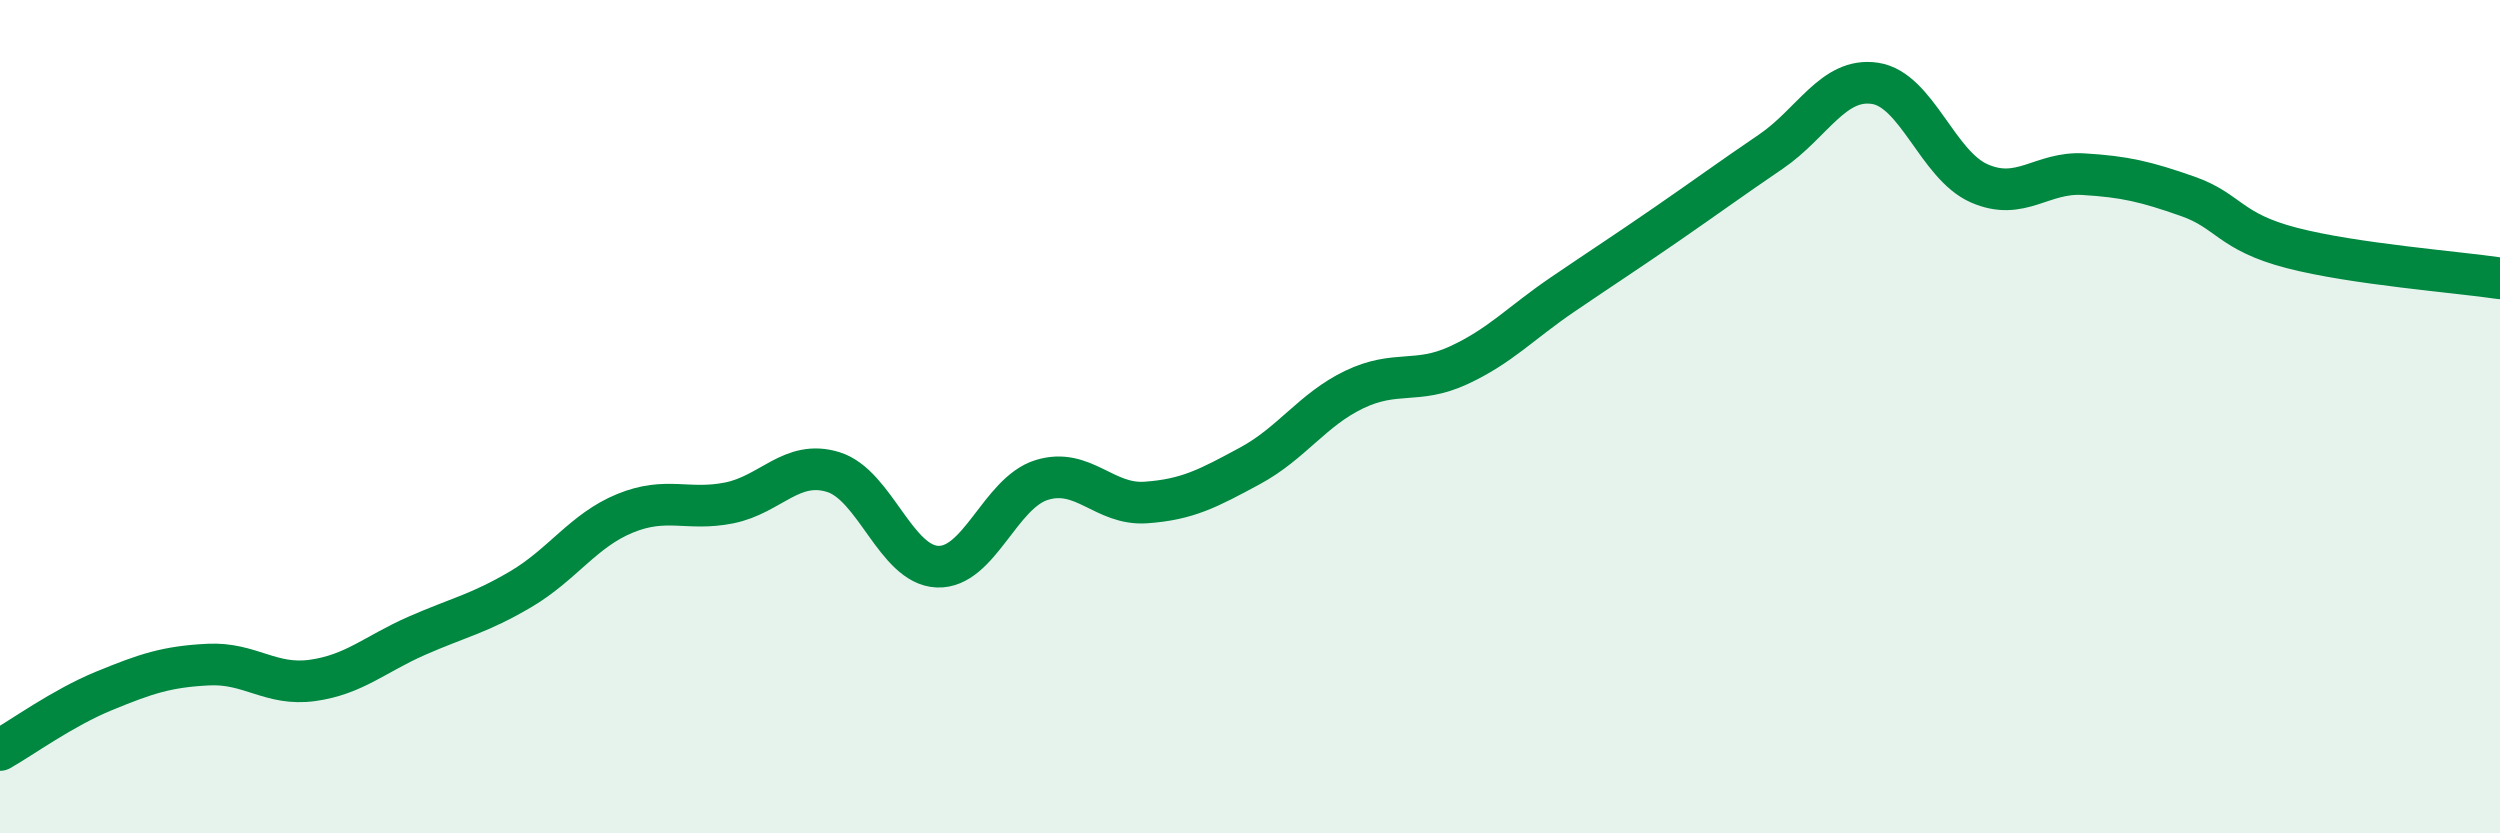
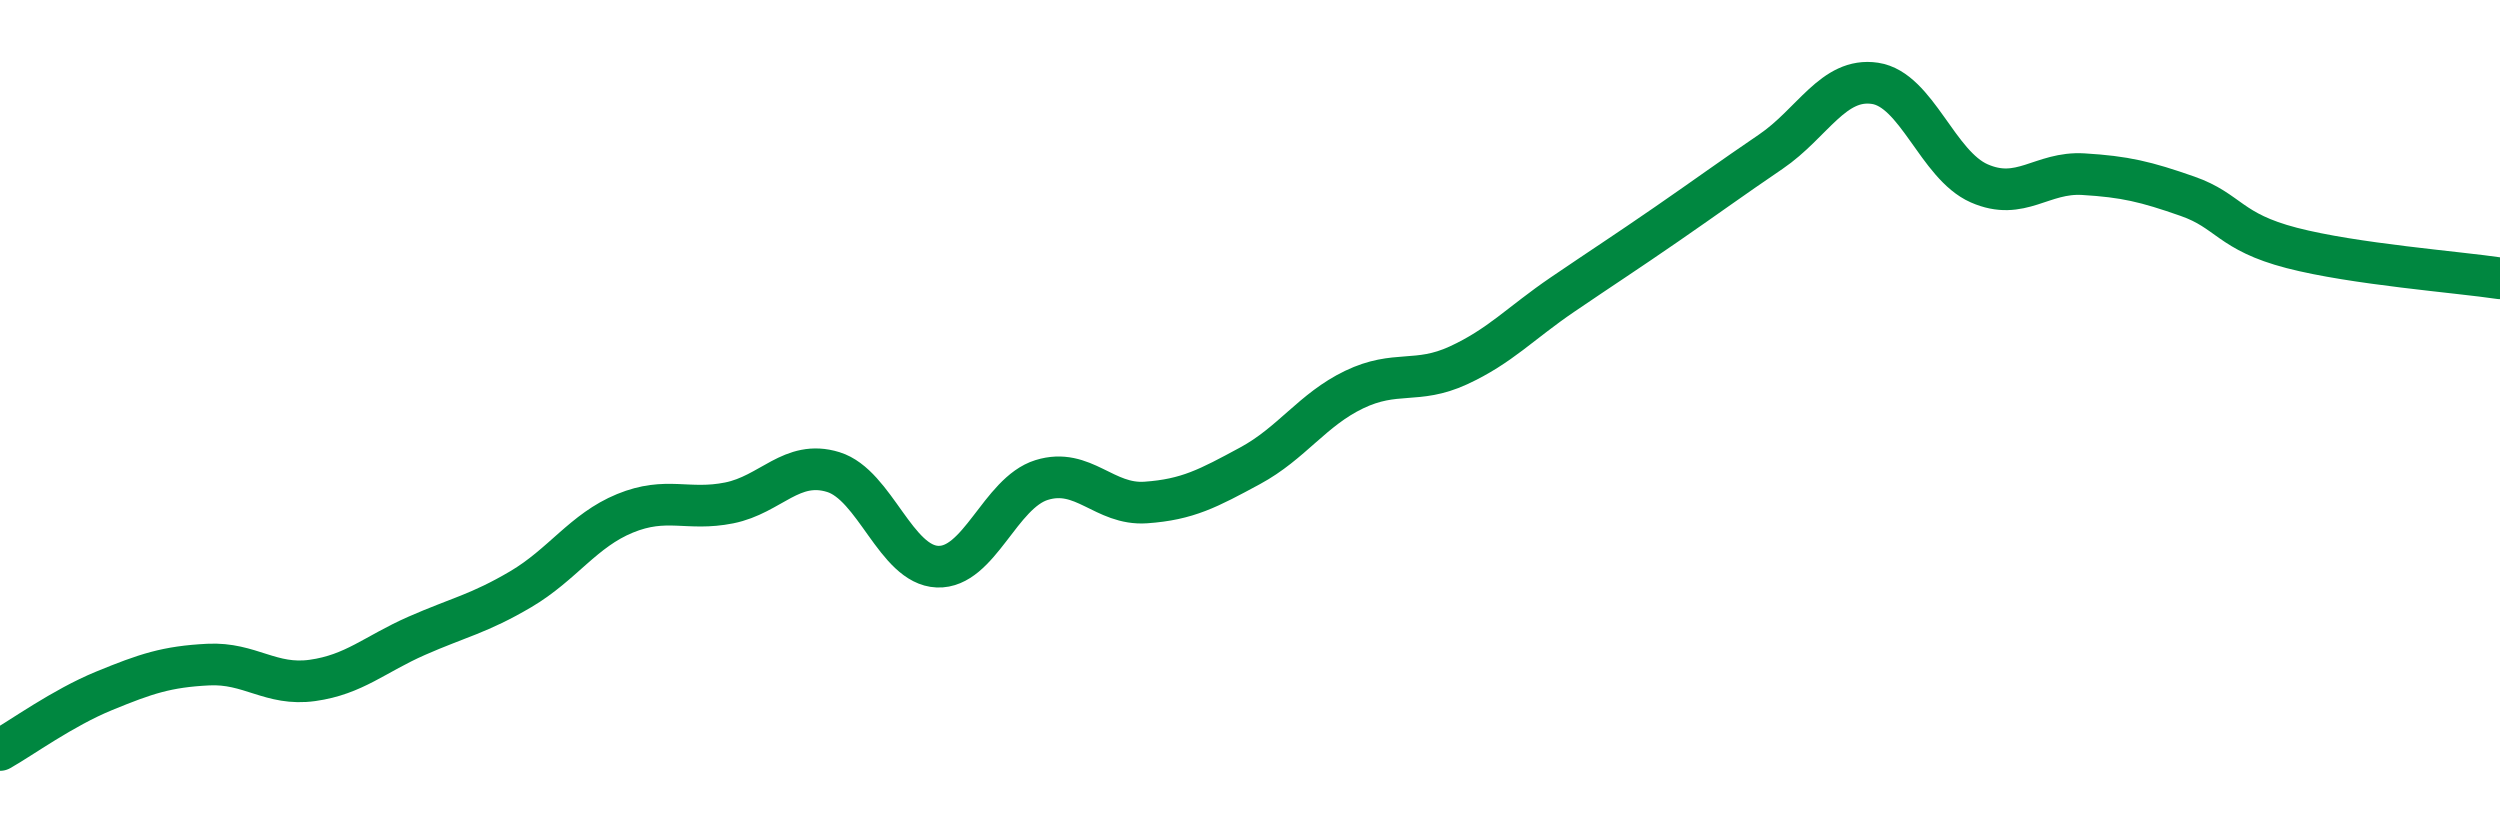
<svg xmlns="http://www.w3.org/2000/svg" width="60" height="20" viewBox="0 0 60 20">
-   <path d="M 0,18 C 0.5,17.72 1.5,16.99 2.5,16.58 C 3.5,16.17 4,16 5,15.95 C 6,15.9 6.5,16.47 7.5,16.33 C 8.5,16.19 9,15.7 10,15.26 C 11,14.82 11.5,14.73 12.5,14.14 C 13.5,13.55 14,12.73 15,12.32 C 16,11.91 16.5,12.27 17.5,12.07 C 18.5,11.87 19,11.02 20,11.33 C 21,11.64 21.5,13.56 22.5,13.6 C 23.5,13.64 24,11.83 25,11.52 C 26,11.21 26.5,12.13 27.5,12.06 C 28.5,11.99 29,11.72 30,11.18 C 31,10.64 31.5,9.83 32.5,9.35 C 33.5,8.87 34,9.23 35,8.77 C 36,8.31 36.5,7.75 37.5,7.07 C 38.5,6.39 39,6.07 40,5.38 C 41,4.69 41.5,4.32 42.5,3.64 C 43.5,2.96 44,1.85 45,2 C 46,2.15 46.5,3.96 47.5,4.4 C 48.5,4.84 49,4.12 50,4.18 C 51,4.24 51.5,4.36 52.5,4.71 C 53.5,5.06 53.5,5.56 55,5.95 C 56.5,6.34 59,6.53 60,6.68L60 20L0 20Z" fill="#008740" opacity="0.1" stroke-linecap="round" stroke-linejoin="round" />
  <path d="M 0,18 C 0.5,17.72 1.5,16.99 2.5,16.58 C 3.5,16.17 4,16 5,15.95 C 6,15.9 6.5,16.47 7.5,16.33 C 8.5,16.19 9,15.7 10,15.26 C 11,14.82 11.5,14.73 12.5,14.14 C 13.5,13.55 14,12.73 15,12.32 C 16,11.91 16.5,12.27 17.5,12.07 C 18.5,11.87 19,11.02 20,11.33 C 21,11.64 21.5,13.56 22.5,13.6 C 23.5,13.64 24,11.83 25,11.52 C 26,11.21 26.5,12.13 27.5,12.06 C 28.5,11.99 29,11.72 30,11.18 C 31,10.64 31.5,9.83 32.5,9.35 C 33.5,8.87 34,9.23 35,8.77 C 36,8.31 36.5,7.75 37.5,7.07 C 38.5,6.39 39,6.07 40,5.38 C 41,4.69 41.5,4.32 42.5,3.64 C 43.5,2.96 44,1.85 45,2 C 46,2.15 46.5,3.96 47.5,4.4 C 48.5,4.84 49,4.12 50,4.18 C 51,4.24 51.5,4.36 52.5,4.71 C 53.5,5.06 53.5,5.56 55,5.95 C 56.5,6.34 59,6.53 60,6.68" stroke="#008740" stroke-width="1" fill="none" stroke-linecap="round" stroke-linejoin="round" />
</svg>